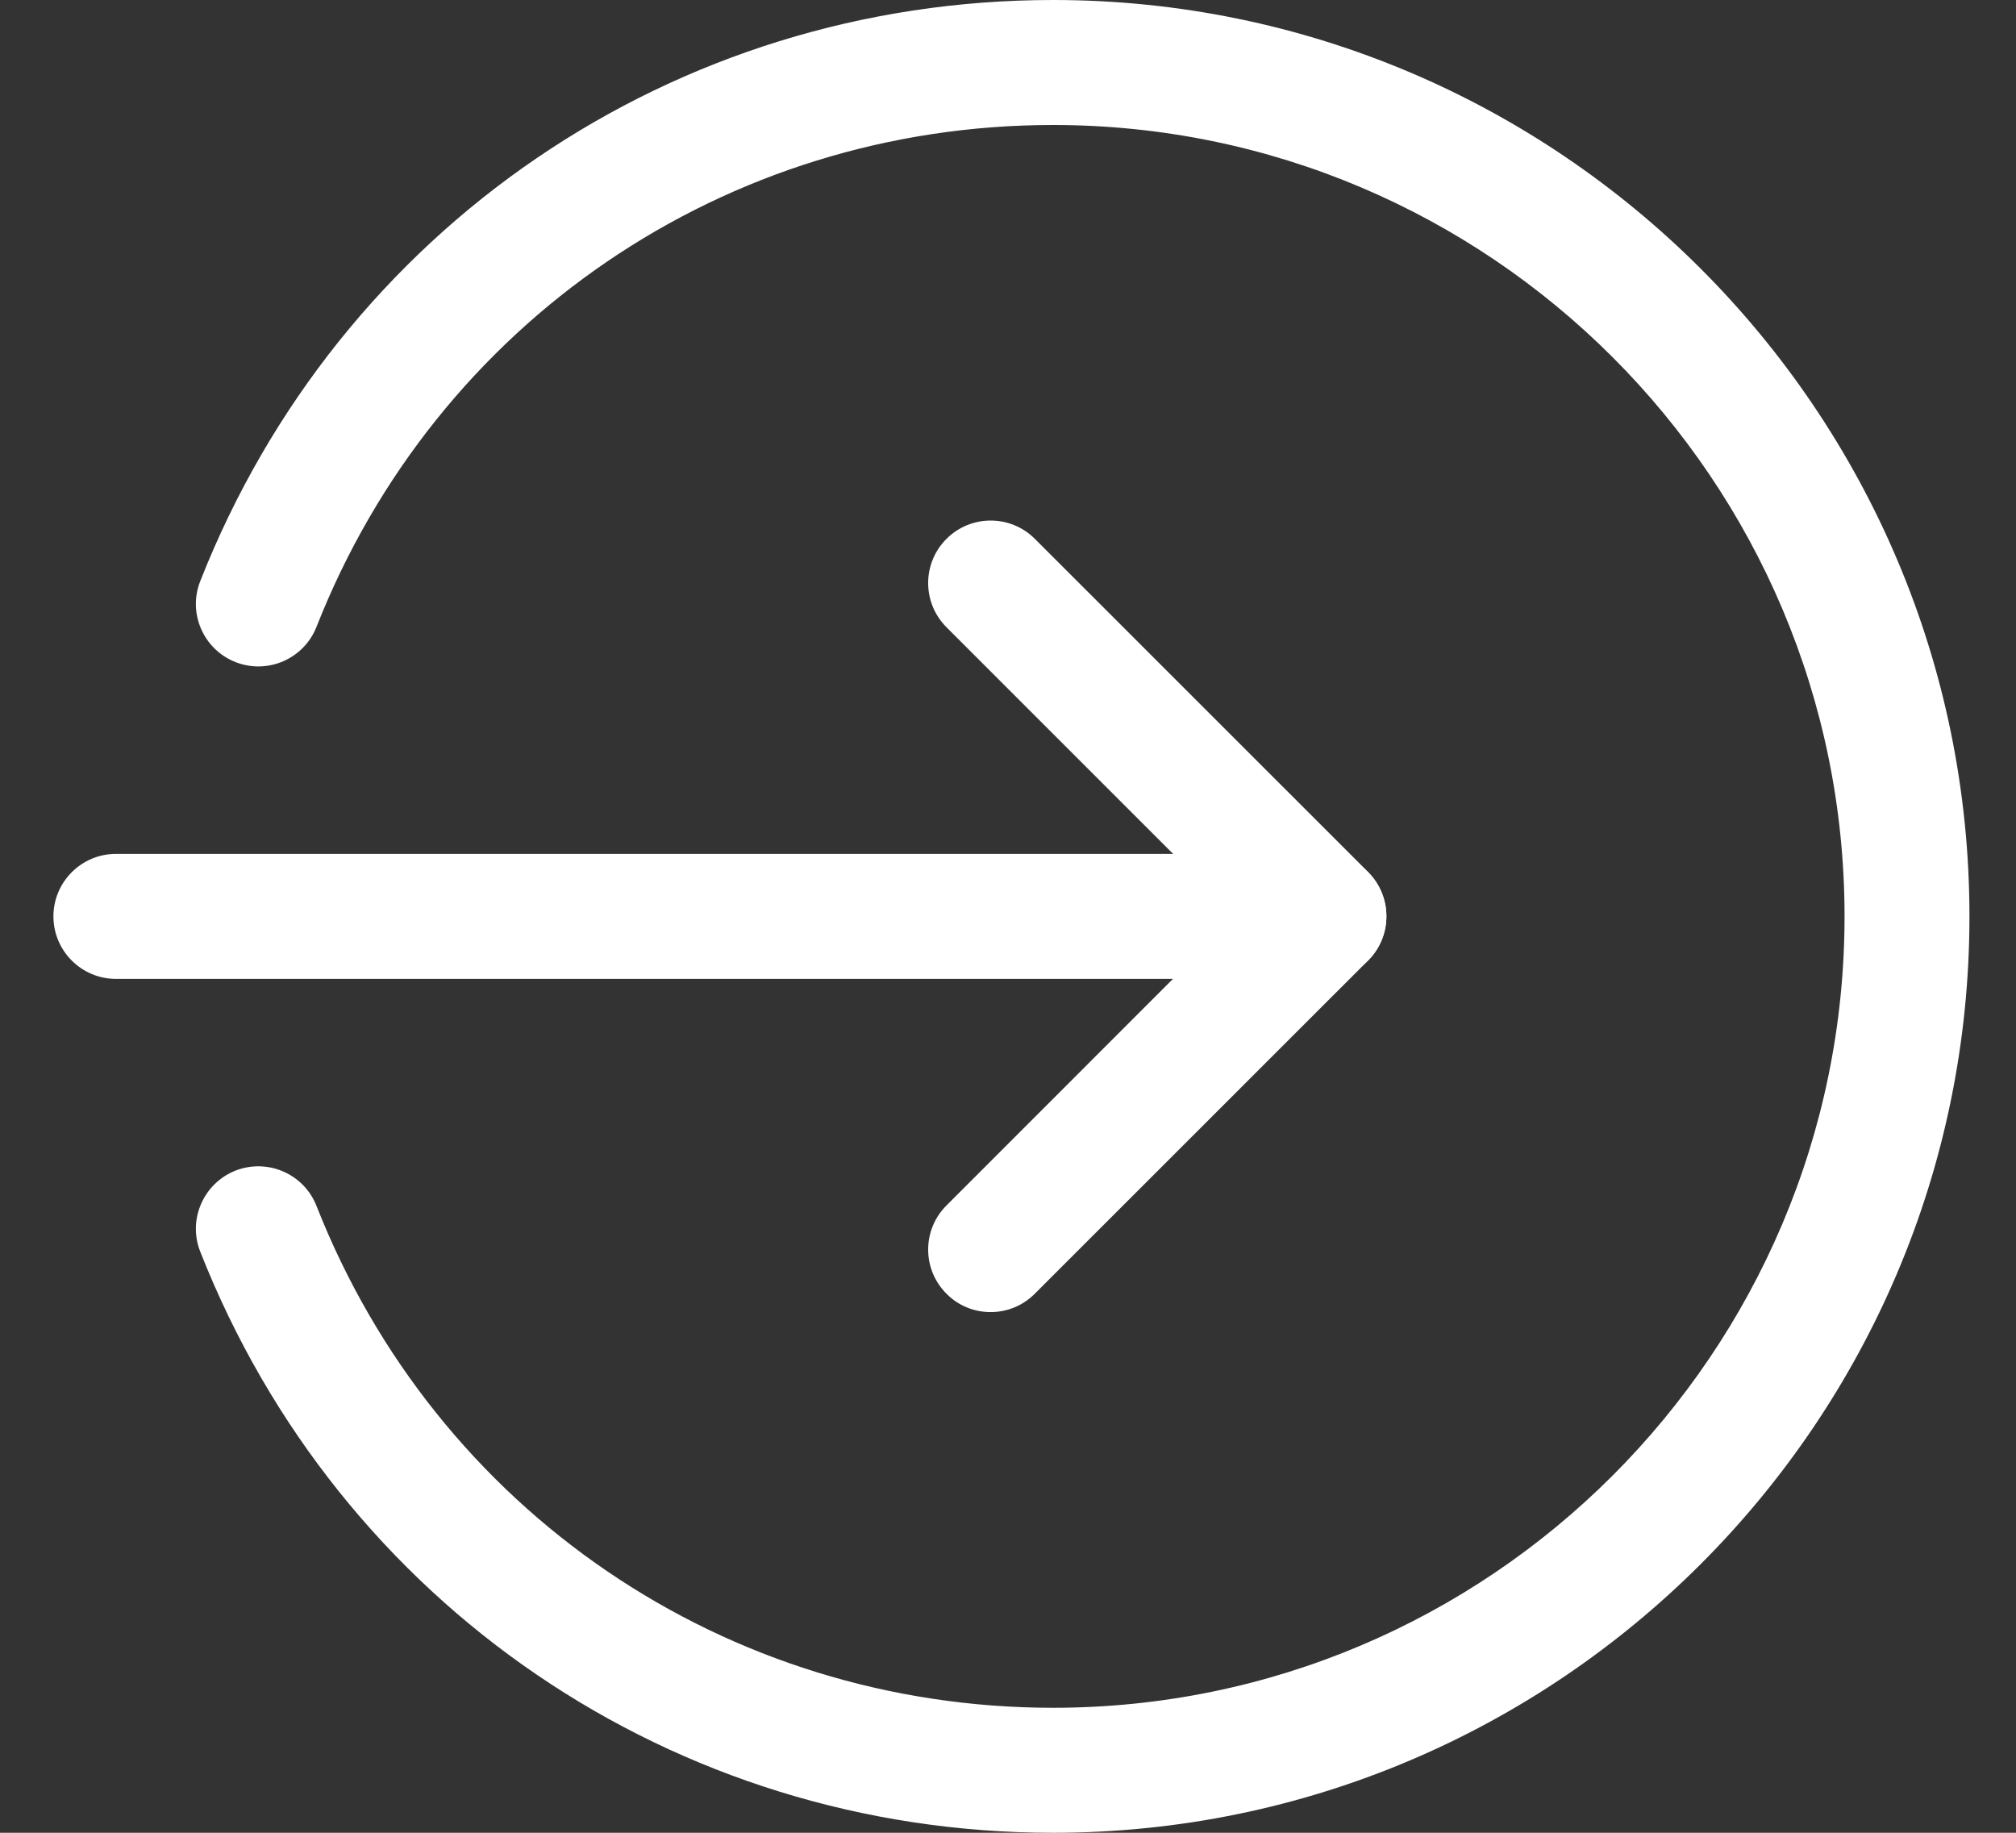
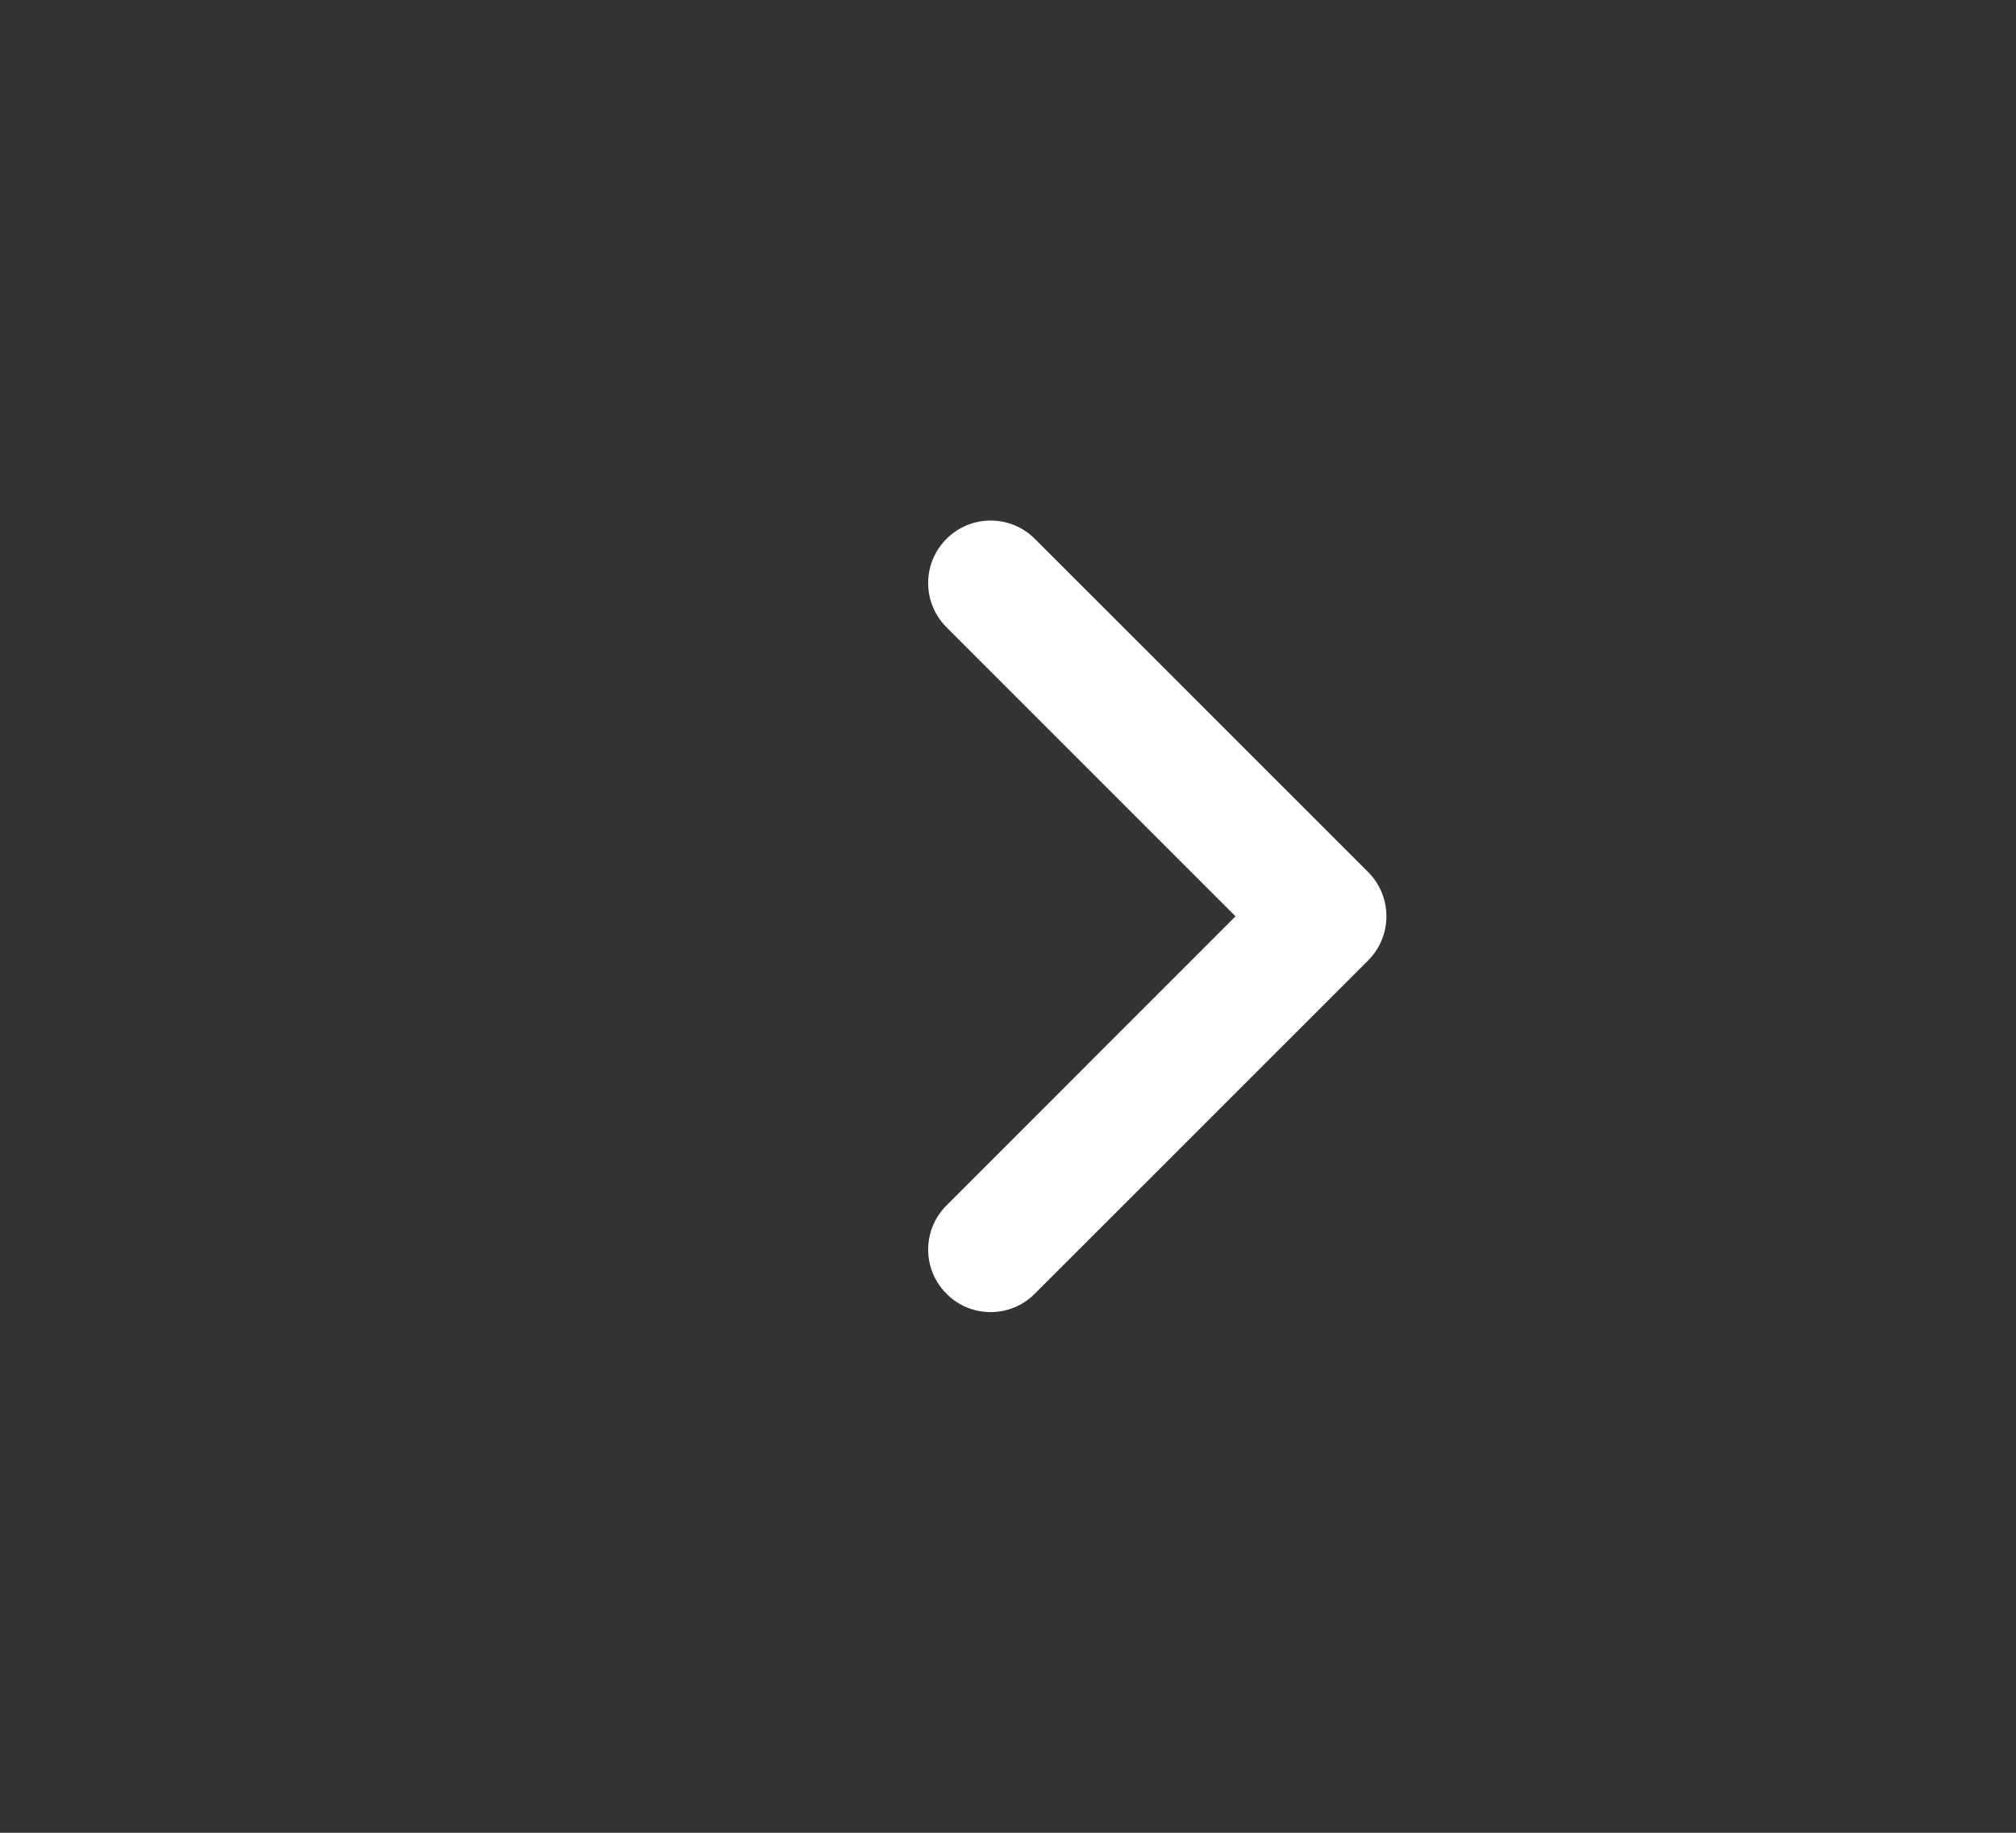
<svg xmlns="http://www.w3.org/2000/svg" width="22" height="20" viewBox="0 0 22 20" fill="none">
  <rect x="0" y="0" width="22" height="20" fill="#333333" stroke="none" />
-   <path d="M14.447 10.682H1.265C0.889 10.682 0.583 10.376 0.583 10C0.583 9.624 0.889 9.318 1.265 9.318H14.447C14.823 9.318 15.129 9.624 15.129 10C15.129 10.376 14.823 10.682 14.447 10.682Z" fill="white" />
  <path d="M10.81 14.318C10.636 14.318 10.461 14.252 10.329 14.118C10.062 13.852 10.062 13.42 10.329 13.154L13.483 9.999L10.329 6.845C10.062 6.578 10.062 6.146 10.329 5.88C10.595 5.614 11.027 5.614 11.293 5.88L14.93 9.516C15.196 9.783 15.196 10.215 14.93 10.481L11.293 14.117C11.159 14.252 10.985 14.318 10.81 14.318Z" fill="white" />
-   <path d="M11.492 20C7.355 20 3.702 17.511 2.185 13.658C2.047 13.309 2.22 12.913 2.57 12.774C2.919 12.638 3.316 12.808 3.454 13.16C4.764 16.486 7.92 18.636 11.492 18.636C16.254 18.636 20.129 14.762 20.129 10C20.129 5.238 16.254 1.364 11.492 1.364C7.92 1.364 4.764 3.514 3.454 6.84C3.315 7.192 2.919 7.362 2.57 7.225C2.22 7.087 2.047 6.691 2.185 6.342C3.702 2.489 7.355 0 11.492 0C17.006 0 21.492 4.486 21.492 10C21.492 15.514 17.006 20 11.492 20Z" fill="white" />
</svg>